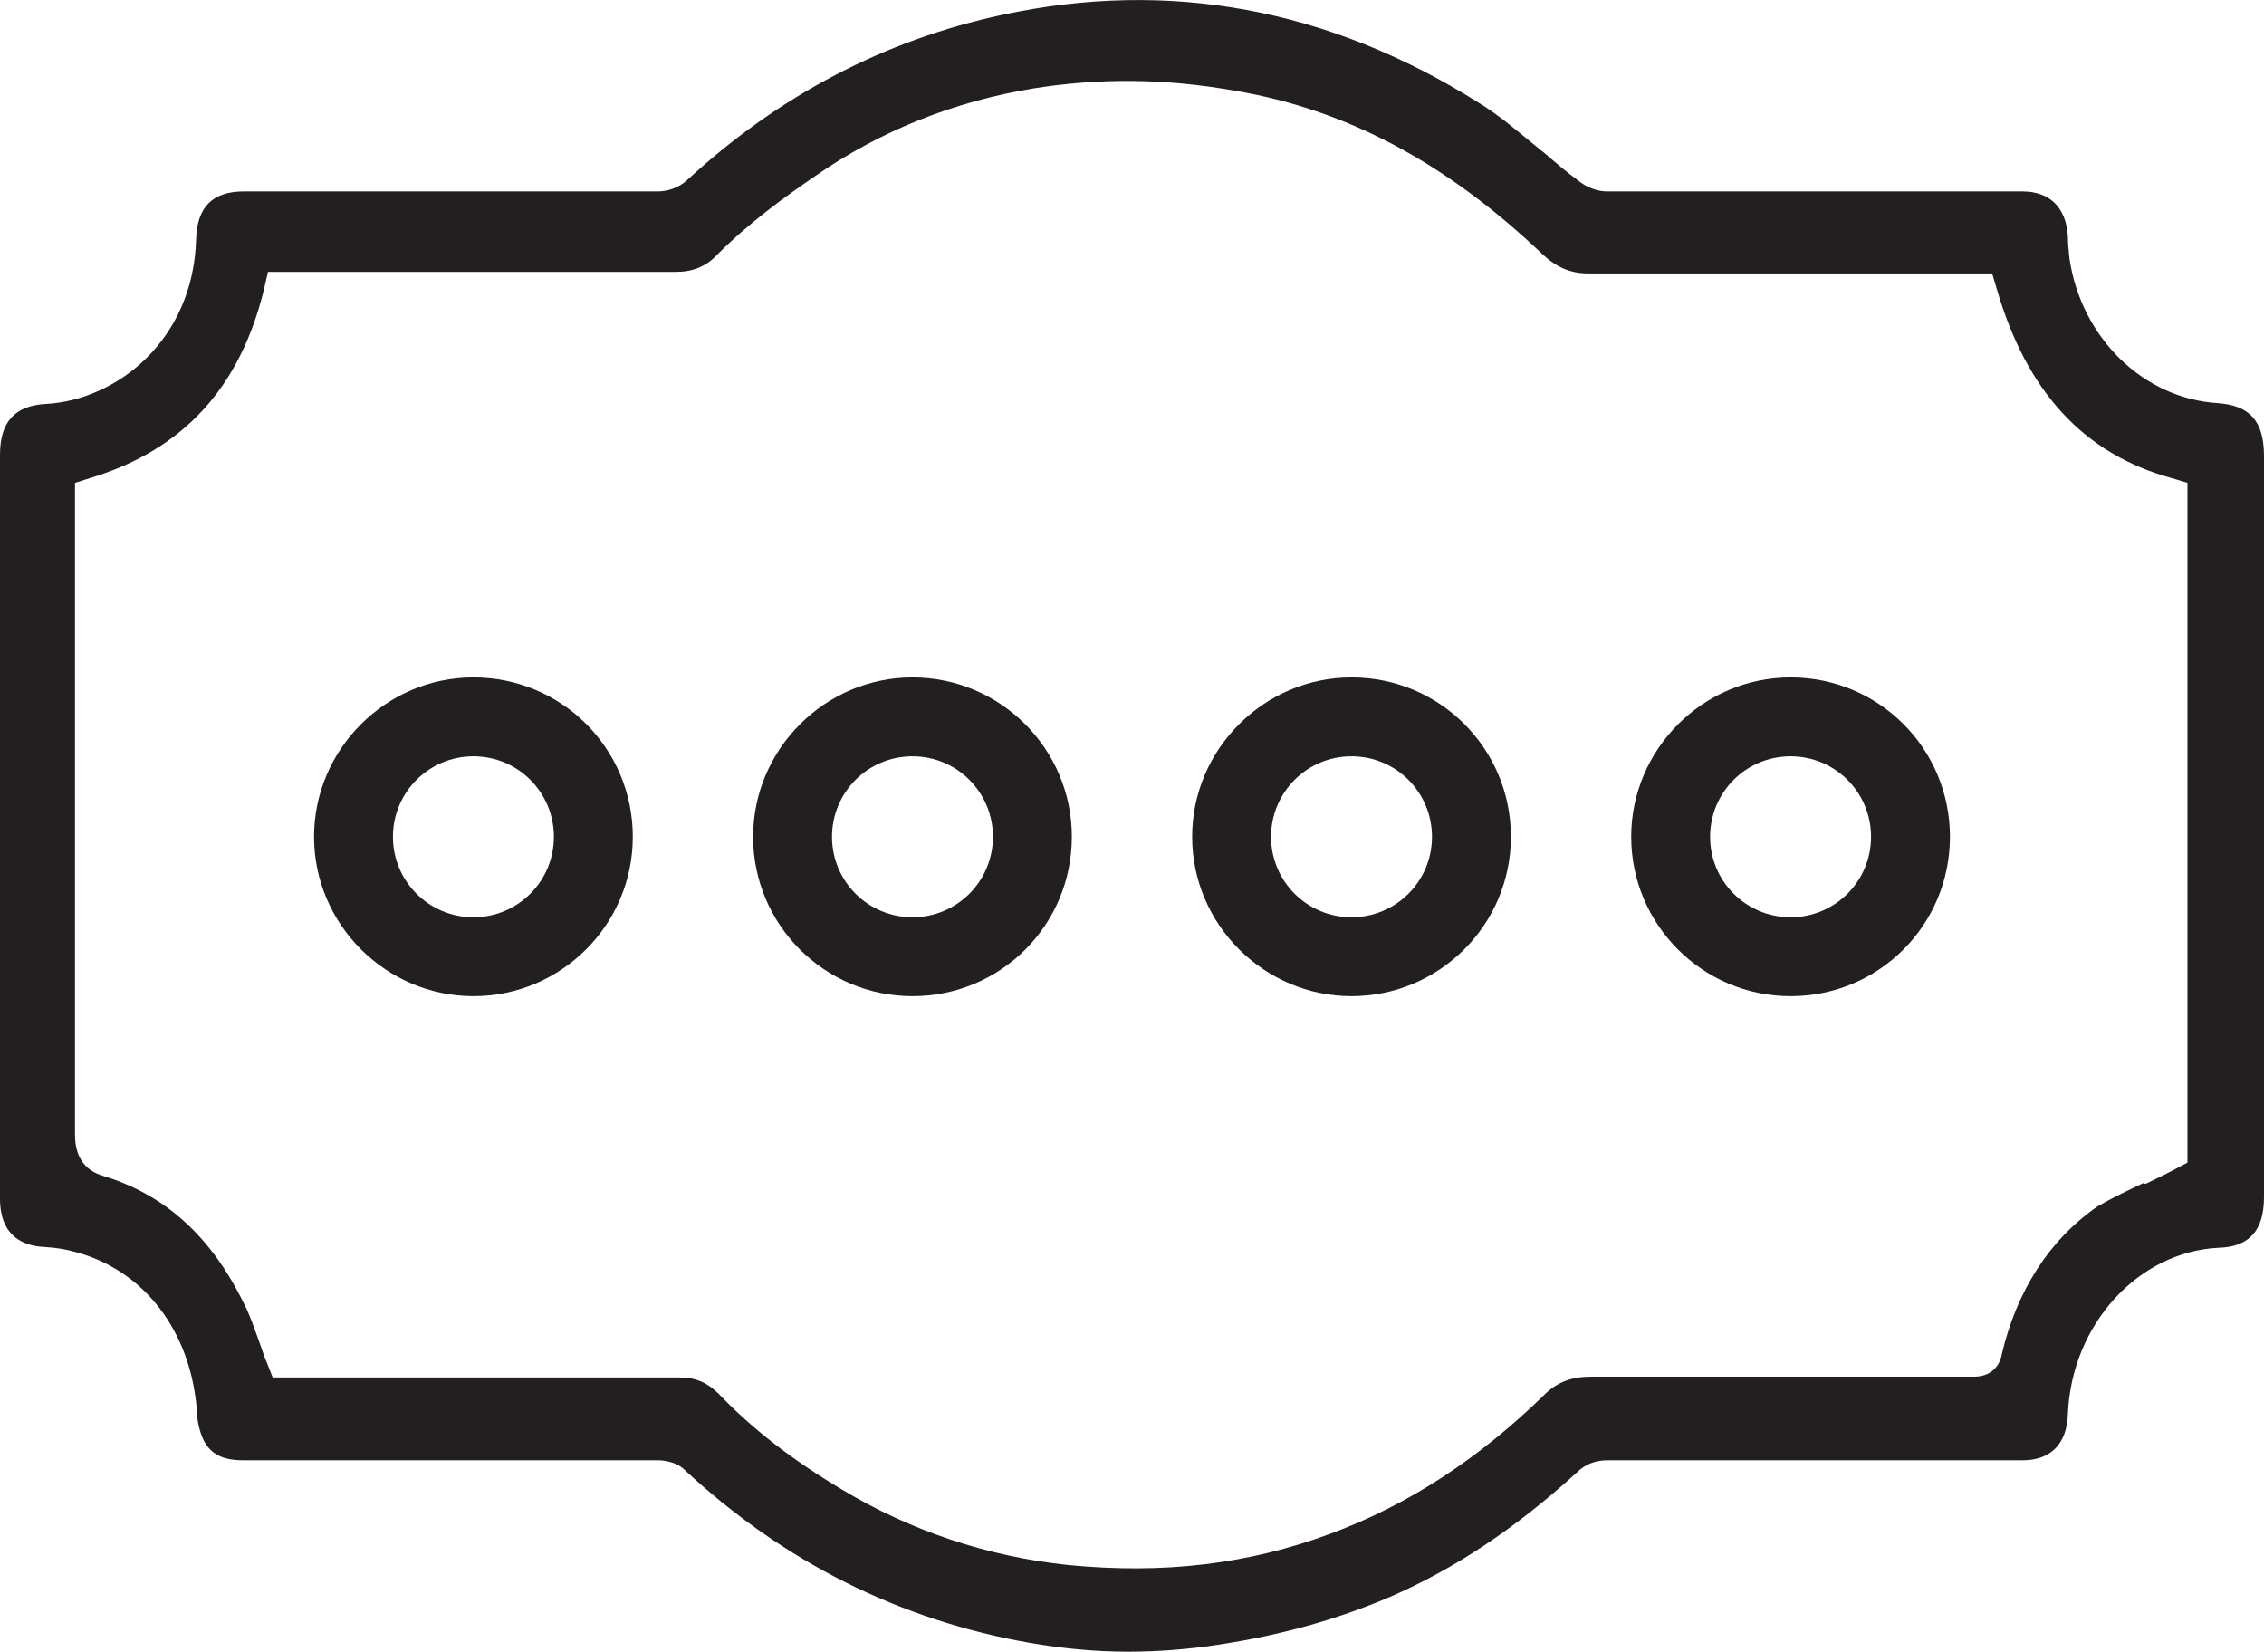
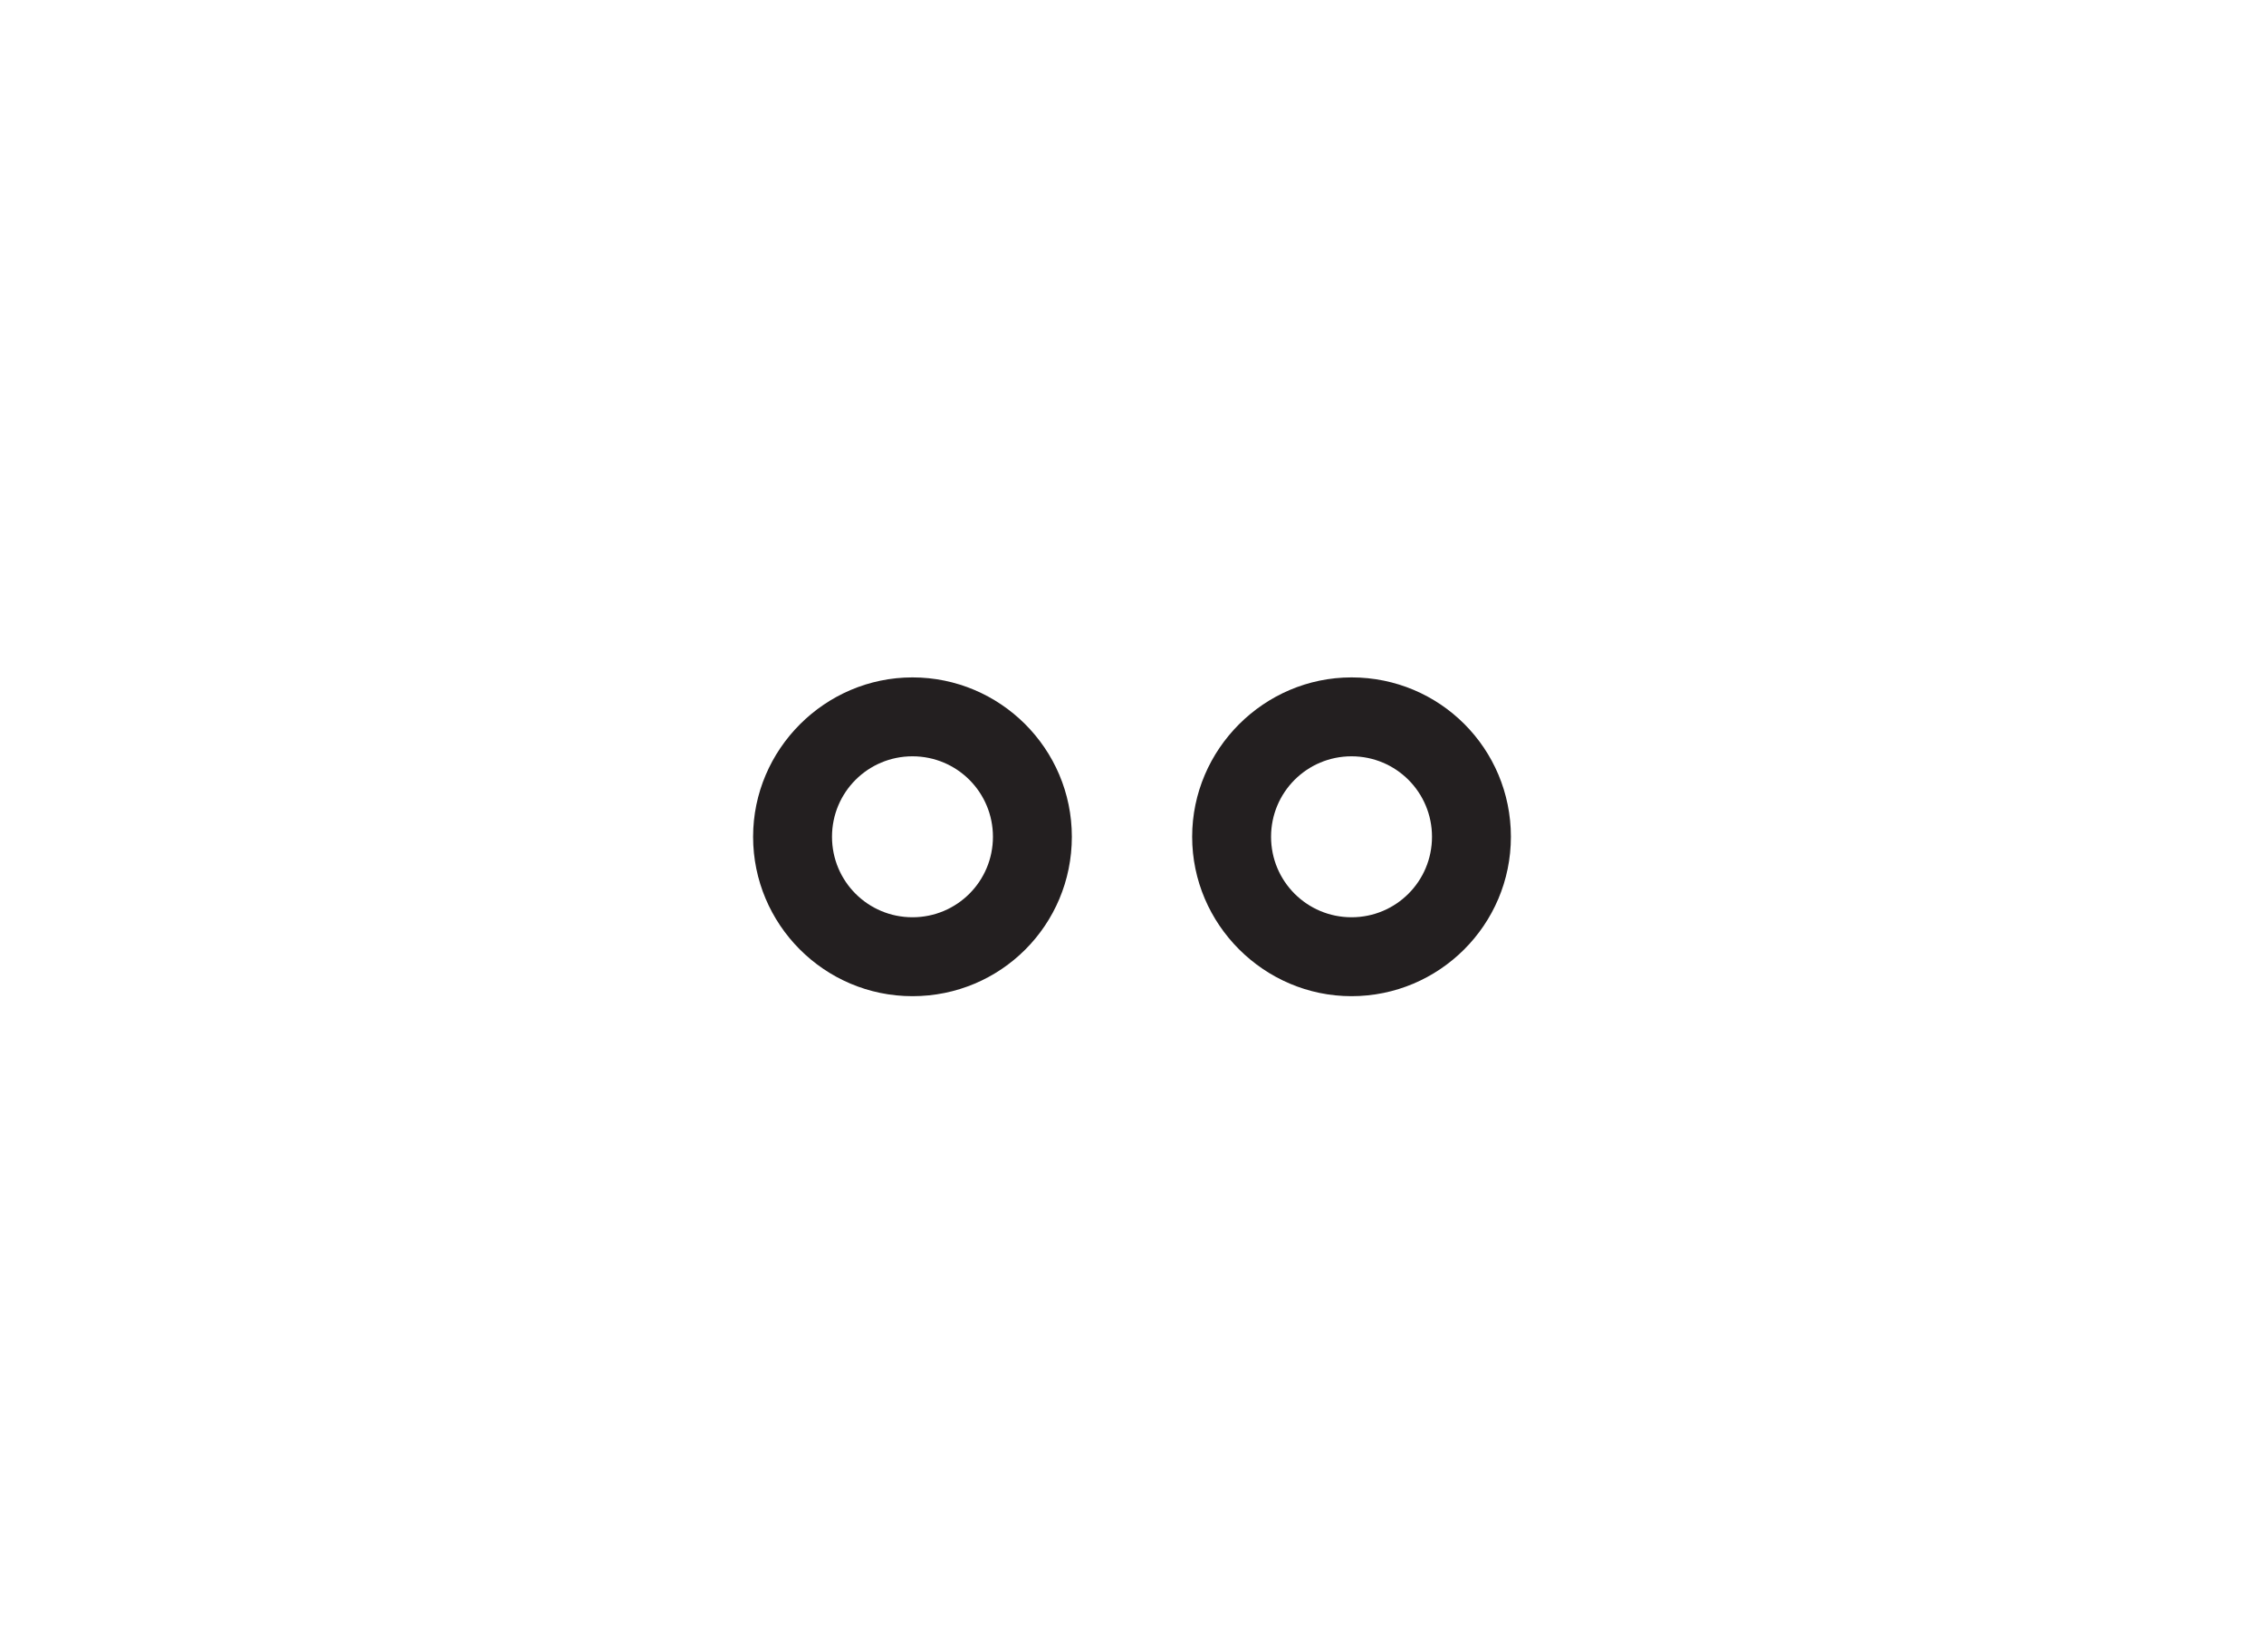
<svg xmlns="http://www.w3.org/2000/svg" id="Layer_1" data-name="Layer 1" viewBox="0 0 28.98 21.14">
  <defs>
    <style> .cls-1 { fill: #231f20; } </style>
  </defs>
-   <path class="cls-1" d="m28.98,5.84c0-.45-.18-.65-.59-.68-.96-.06-1.75-.84-1.9-1.85-.01-.1-.02-.19-.02-.28-.02-.37-.23-.58-.58-.58h-1.14c-.72,0-3.4,0-4.18,0-.12,0-.26-.05-.37-.14-.15-.11-.29-.23-.44-.36l-.04-.03c-.27-.22-.52-.44-.8-.61C17.01.11,14.96-.27,12.83.19c-1.5.32-2.86,1.03-4.04,2.12-.1.09-.24.14-.37.14H3.12c-.4,0-.6.2-.61.62-.04,1.29-1.02,2.05-1.92,2.1-.4.02-.59.23-.59.65v9.52c0,.5.32.61.57.62.16.01.27.03.38.06.89.23,1.49,1.01,1.57,2.03,0,.14.04.28.08.37.09.19.25.27.51.27h5.32s.21,0,.33.12c1.27,1.18,2.76,1.93,4.44,2.22.41.07.82.11,1.24.11.38,0,.77-.03,1.16-.09.79-.12,1.51-.32,2.19-.61.83-.36,1.61-.88,2.39-1.59.11-.11.24-.16.4-.16h5.31c.36,0,.57-.21.58-.6.05-1.14.9-2.07,1.93-2.12.39-.01.58-.22.58-.65v-6.62c0-.95,0-1.89,0-2.85Zm-1.54,9.3c-.21.1-.4.19-.59.3-.61.42-1.04,1.08-1.23,1.91-.01.06-.08.27-.35.27h-.99c-.7,0-3.27,0-3.92,0-.24,0-.43.07-.59.23-.84.82-1.74,1.41-2.74,1.78-1.05.39-2.13.52-3.36.4-1.04-.11-2.02-.44-2.9-.97-.62-.37-1.14-.77-1.57-1.22-.14-.14-.29-.21-.5-.21H3.49l-.07-.18c-.04-.09-.07-.19-.11-.3-.06-.16-.11-.32-.19-.47-.42-.86-1.01-1.39-1.8-1.63-.24-.07-.36-.25-.36-.53V6.18l.19-.06c1.19-.36,1.92-1.15,2.23-2.42l.05-.22h5.22c.22,0,.39-.07.53-.22.41-.41.85-.73,1.26-1.01.82-.57,1.76-.95,2.8-1.12.82-.13,1.66-.13,2.56.03,1.44.24,2.72.93,3.94,2.09.18.17.36.25.59.25h5.17l.06.2c.38,1.31,1.11,2.11,2.24,2.42l.2.06v8.7l-.15.08c-.13.07-.26.13-.38.19h-.03Zm.04.09h0s0,0,0,0c0,0,0,0,0,0Z" />
-   <path class="cls-1" d="m6.06,8.67c-1.12,0-2.04.92-2.04,2.04s.92,2.04,2.04,2.04,2.04-.91,2.04-2.04-.91-2.04-2.04-2.04Zm0,3.07c-.57,0-1.03-.46-1.03-1.03s.46-1.03,1.03-1.03,1.03.46,1.03,1.03-.46,1.03-1.03,1.03Z" />
  <path class="cls-1" d="m11.68,8.67c-1.12,0-2.04.92-2.04,2.04s.91,2.04,2.04,2.04,2.04-.91,2.04-2.04-.92-2.04-2.04-2.04Zm0,3.07c-.57,0-1.03-.46-1.03-1.03s.46-1.03,1.03-1.03,1.03.46,1.03,1.03-.46,1.03-1.03,1.03Z" />
  <path class="cls-1" d="m17.3,8.67c-1.12,0-2.04.92-2.04,2.04s.92,2.04,2.04,2.04,2.04-.91,2.04-2.04-.91-2.04-2.04-2.04Zm0,3.07c-.57,0-1.03-.46-1.03-1.03s.46-1.03,1.03-1.03,1.03.46,1.03,1.03-.46,1.03-1.03,1.03Z" />
-   <path class="cls-1" d="m22.92,8.67c-1.12,0-2.04.92-2.04,2.04s.91,2.04,2.04,2.04,2.04-.91,2.04-2.04-.91-2.04-2.04-2.04Zm0,3.07c-.57,0-1.03-.46-1.03-1.03s.46-1.03,1.03-1.03,1.03.46,1.03,1.03-.46,1.03-1.03,1.03Z" />
</svg>